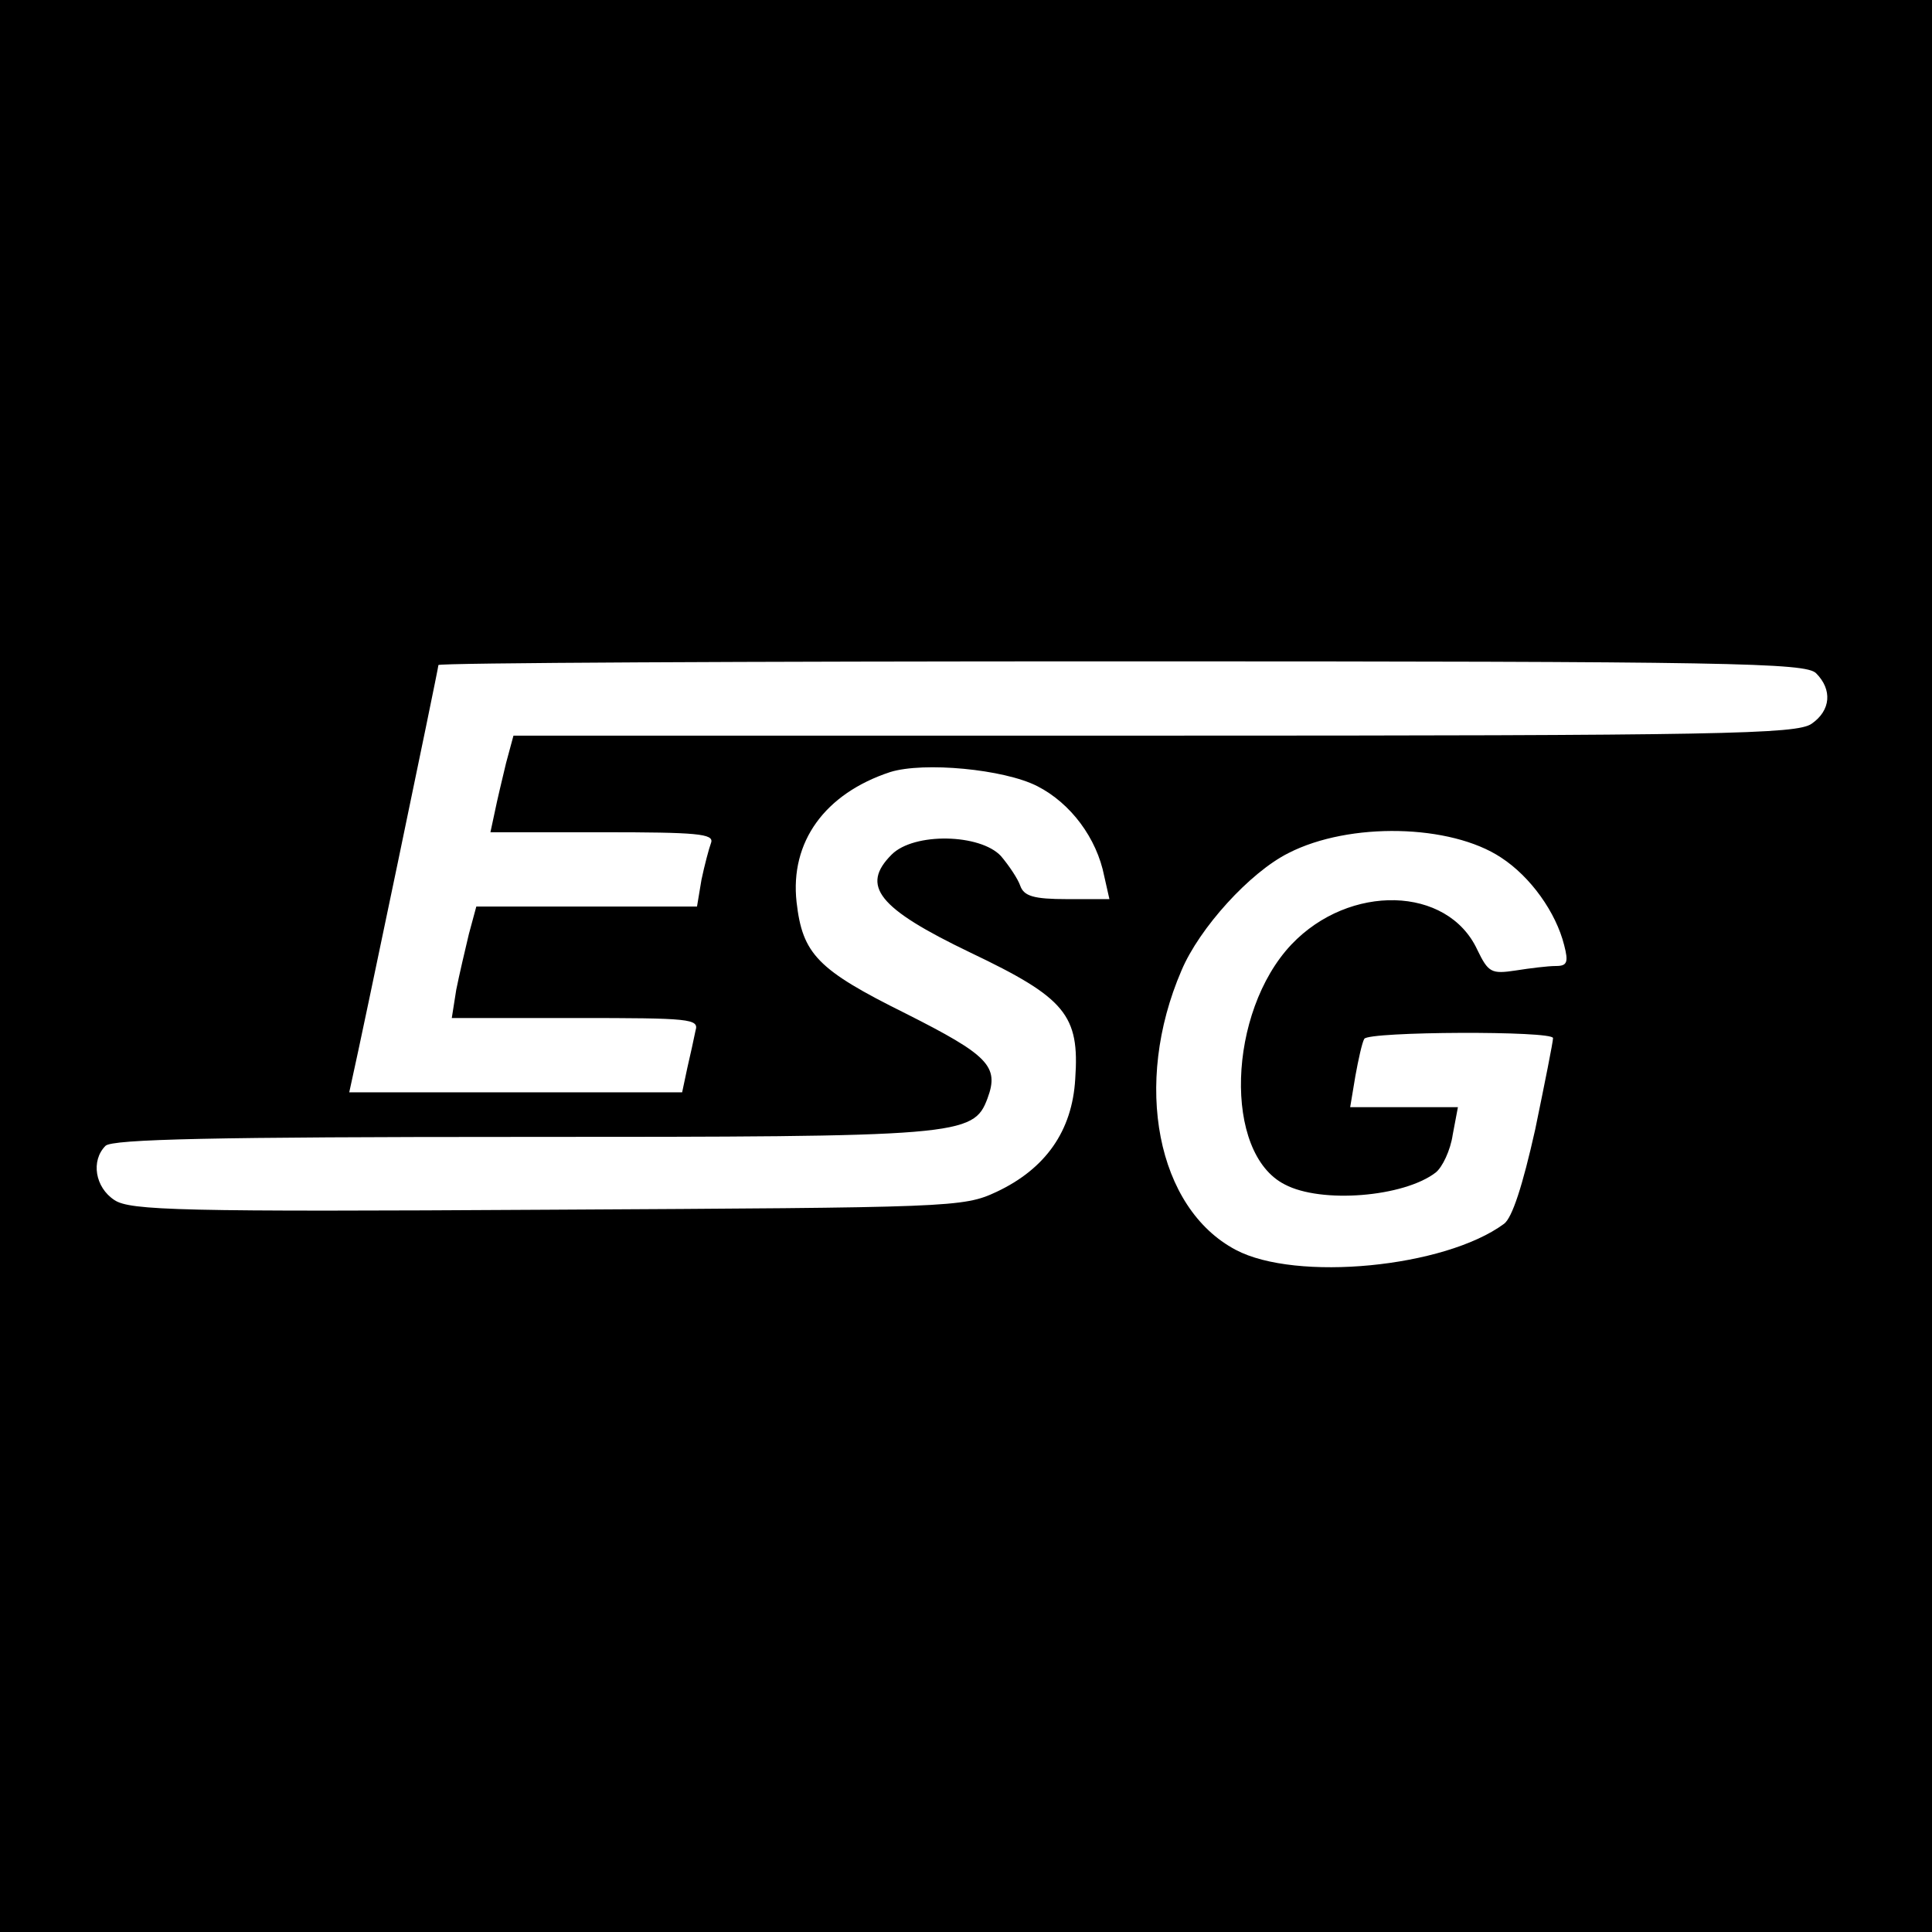
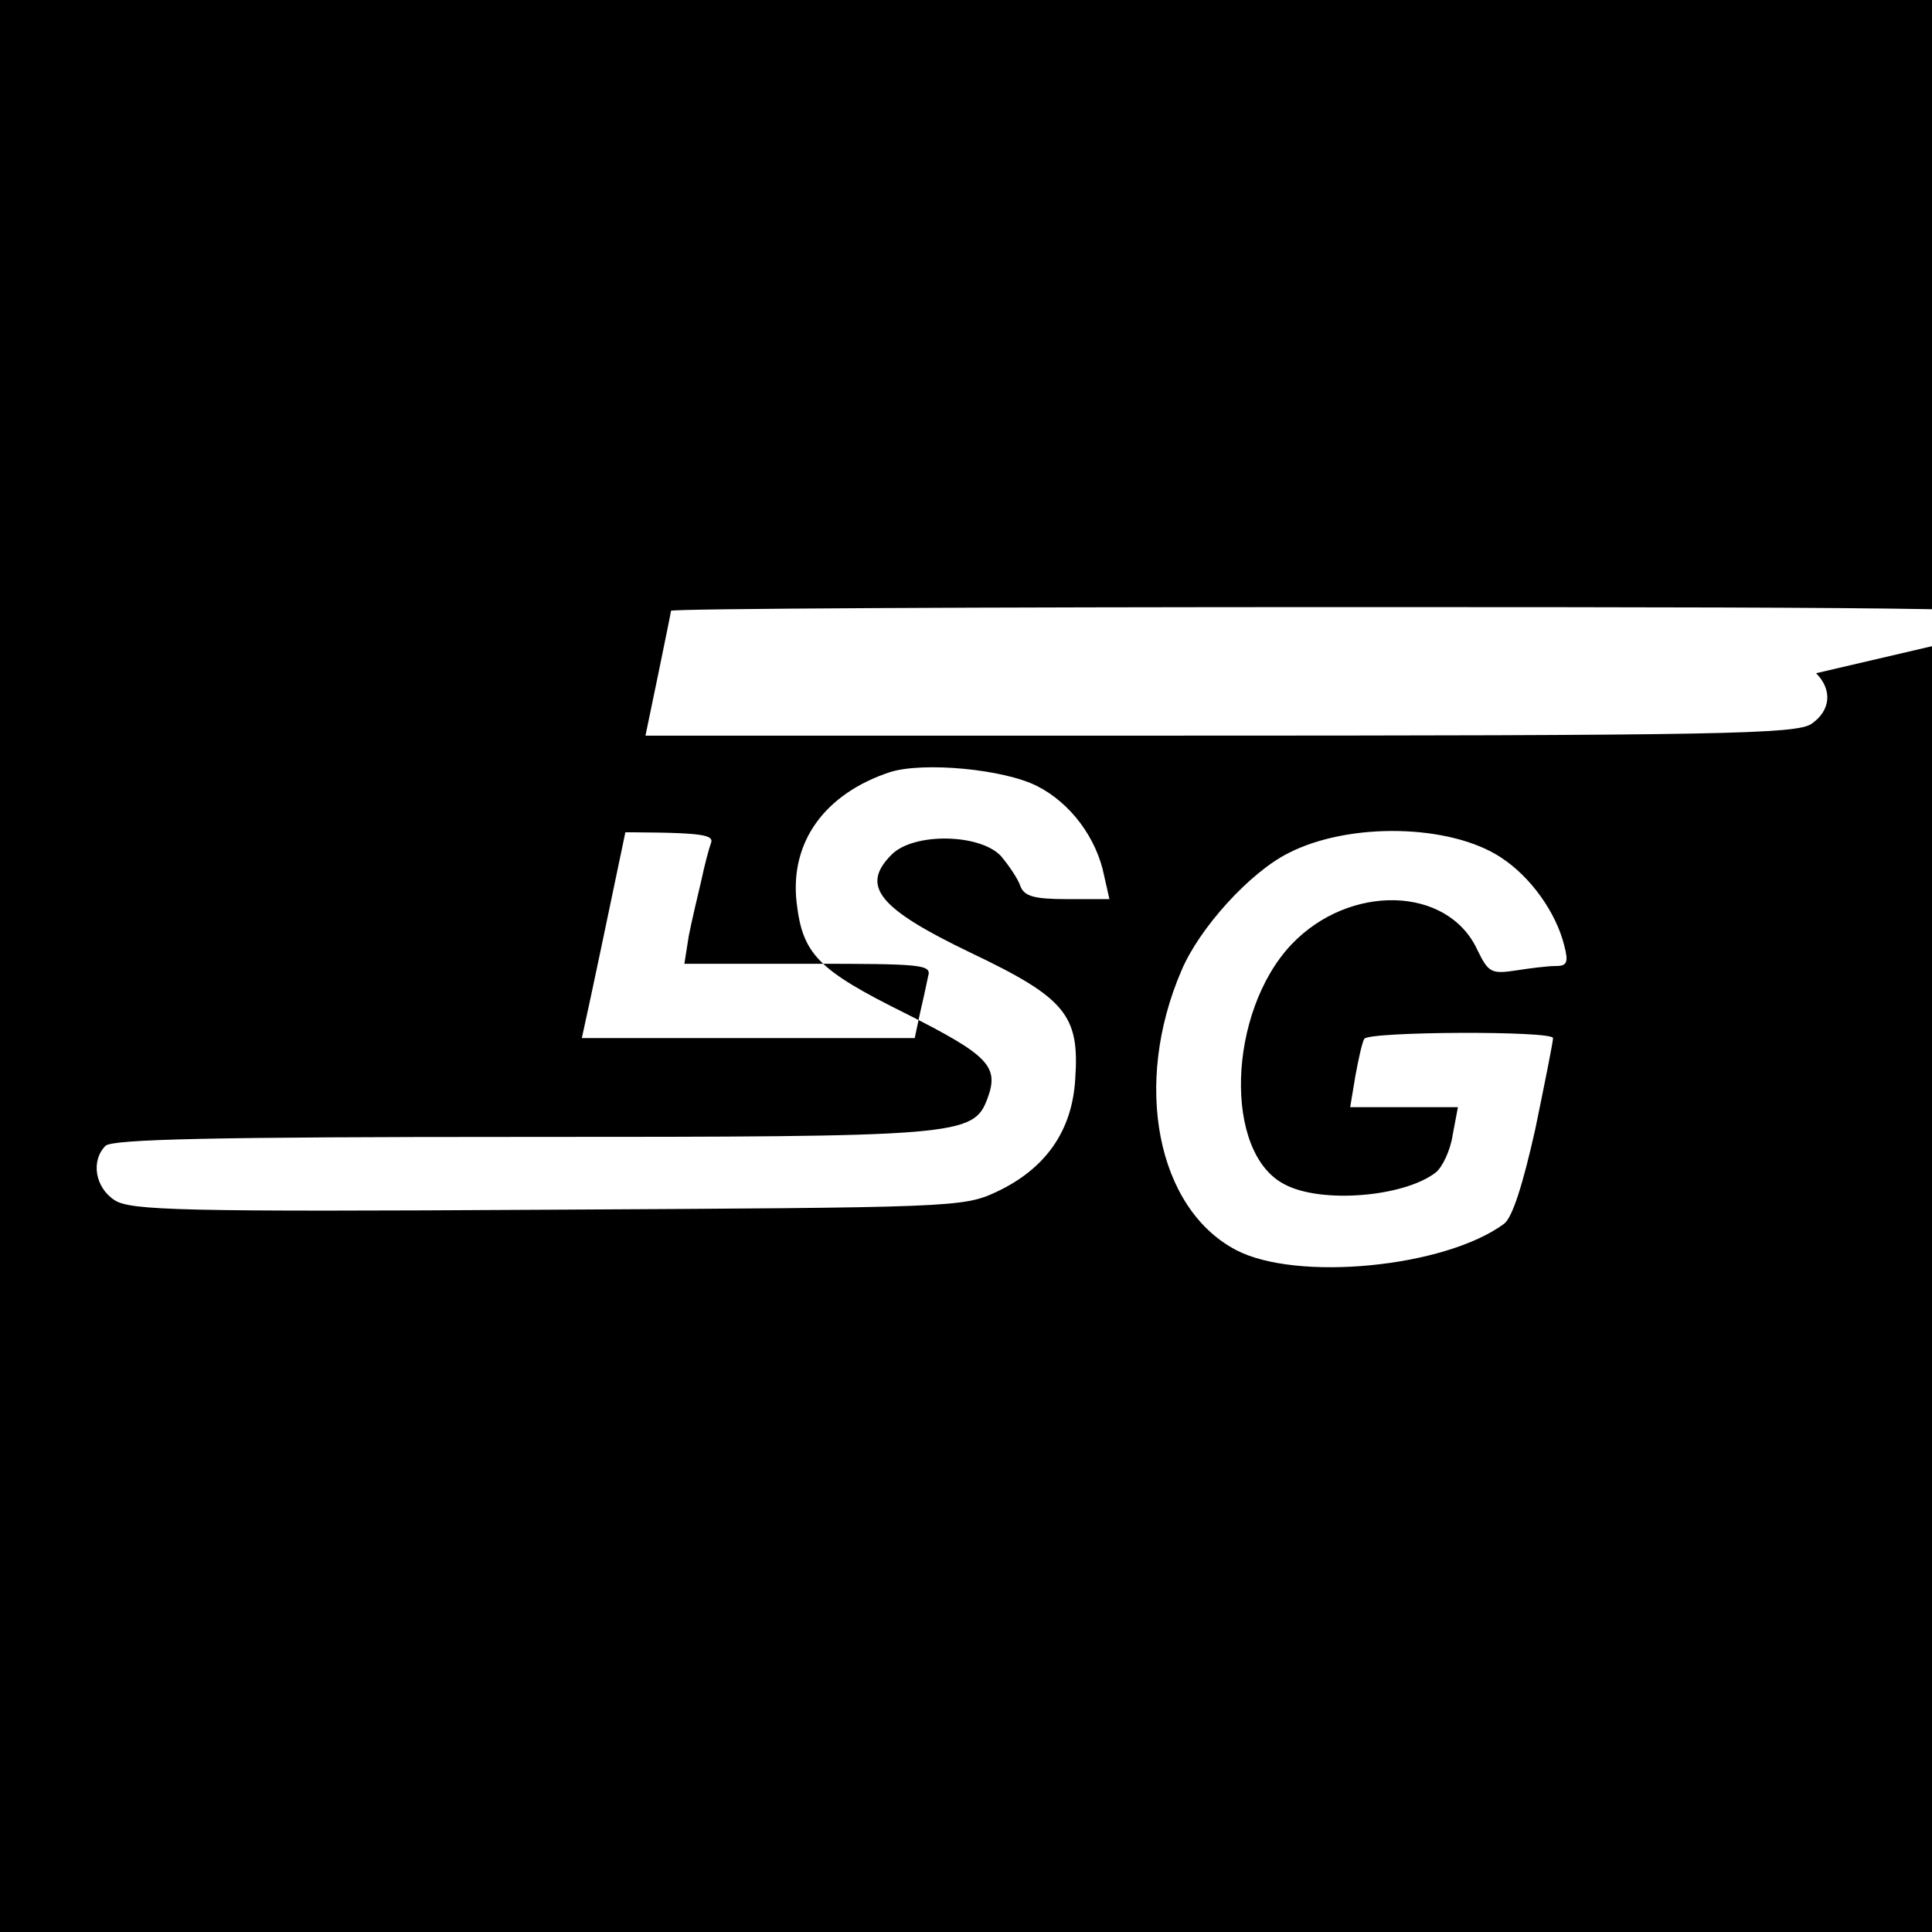
<svg xmlns="http://www.w3.org/2000/svg" version="1.0" width="260pt" height="260pt" viewBox="0 0 260 260" preserveAspectRatio="xMidYMid meet">
  <g transform="translate(0,260) scale(0.1,-0.1)" fill="#000000" stroke="none">
-     <path d="M0 1300 l0 -1300 1300 0 1300 0 0 1300 0 1300 -1300 0 -1300 0 0 -1300z m2444 394 c22 -22 20 -50 -6 -68 -20 -14 -120 -16 -885 -16 l-862 0 -10 -37 c-5 -21 -12 -50 -15 -65 l-6 -28 151 0 c127 0 150 -2 146 -14 -3 -8 -9 -31 -13 -50 l-6 -36 -149 0 -148 0 -10 -37 c-5 -21 -13 -55 -17 -75 l-6 -38 167 0 c154 0 166 -1 161 -17 -2 -10 -7 -33 -11 -50 l-7 -33 -224 0 -224 0 5 23 c8 34 115 547 115 552 0 3 414 5 919 5 823 0 921 -2 935 -16z m-1048 -152 c45 -23 80 -70 90 -121 l7 -31 -57 0 c-45 0 -58 4 -63 18 -3 9 -15 27 -26 40 -28 30 -117 32 -147 2 -42 -42 -19 -72 106 -132 128 -61 147 -84 141 -170 -4 -70 -40 -121 -106 -152 -45 -21 -59 -21 -604 -24 -495 -3 -562 -1 -583 13 -26 17 -32 53 -12 73 9 9 147 12 560 12 591 0 608 1 627 52 16 43 1 58 -110 114 -119 59 -139 80 -147 150 -9 81 38 146 126 175 45 14 153 4 198 -19z m624 -96 c40 -26 74 -74 85 -118 6 -23 4 -28 -11 -28 -11 0 -35 -3 -54 -6 -33 -5 -37 -3 -52 28 -40 86 -172 89 -250 7 -86 -91 -92 -281 -9 -323 49 -26 160 -17 203 16 9 7 20 30 23 51 l7 37 -72 0 -73 0 7 42 c4 22 9 45 12 50 6 10 254 11 254 1 0 -5 -11 -60 -24 -123 -17 -76 -31 -119 -42 -127 -80 -59 -280 -78 -361 -35 -106 56 -139 223 -73 376 24 57 92 132 144 158 82 42 218 39 286 -6z" />
+     <path d="M0 1300 l0 -1300 1300 0 1300 0 0 1300 0 1300 -1300 0 -1300 0 0 -1300z m2444 394 c22 -22 20 -50 -6 -68 -20 -14 -120 -16 -885 -16 l-862 0 -10 -37 c-5 -21 -12 -50 -15 -65 l-6 -28 151 0 c127 0 150 -2 146 -14 -3 -8 -9 -31 -13 -50 c-5 -21 -13 -55 -17 -75 l-6 -38 167 0 c154 0 166 -1 161 -17 -2 -10 -7 -33 -11 -50 l-7 -33 -224 0 -224 0 5 23 c8 34 115 547 115 552 0 3 414 5 919 5 823 0 921 -2 935 -16z m-1048 -152 c45 -23 80 -70 90 -121 l7 -31 -57 0 c-45 0 -58 4 -63 18 -3 9 -15 27 -26 40 -28 30 -117 32 -147 2 -42 -42 -19 -72 106 -132 128 -61 147 -84 141 -170 -4 -70 -40 -121 -106 -152 -45 -21 -59 -21 -604 -24 -495 -3 -562 -1 -583 13 -26 17 -32 53 -12 73 9 9 147 12 560 12 591 0 608 1 627 52 16 43 1 58 -110 114 -119 59 -139 80 -147 150 -9 81 38 146 126 175 45 14 153 4 198 -19z m624 -96 c40 -26 74 -74 85 -118 6 -23 4 -28 -11 -28 -11 0 -35 -3 -54 -6 -33 -5 -37 -3 -52 28 -40 86 -172 89 -250 7 -86 -91 -92 -281 -9 -323 49 -26 160 -17 203 16 9 7 20 30 23 51 l7 37 -72 0 -73 0 7 42 c4 22 9 45 12 50 6 10 254 11 254 1 0 -5 -11 -60 -24 -123 -17 -76 -31 -119 -42 -127 -80 -59 -280 -78 -361 -35 -106 56 -139 223 -73 376 24 57 92 132 144 158 82 42 218 39 286 -6z" />
  </g>
</svg>